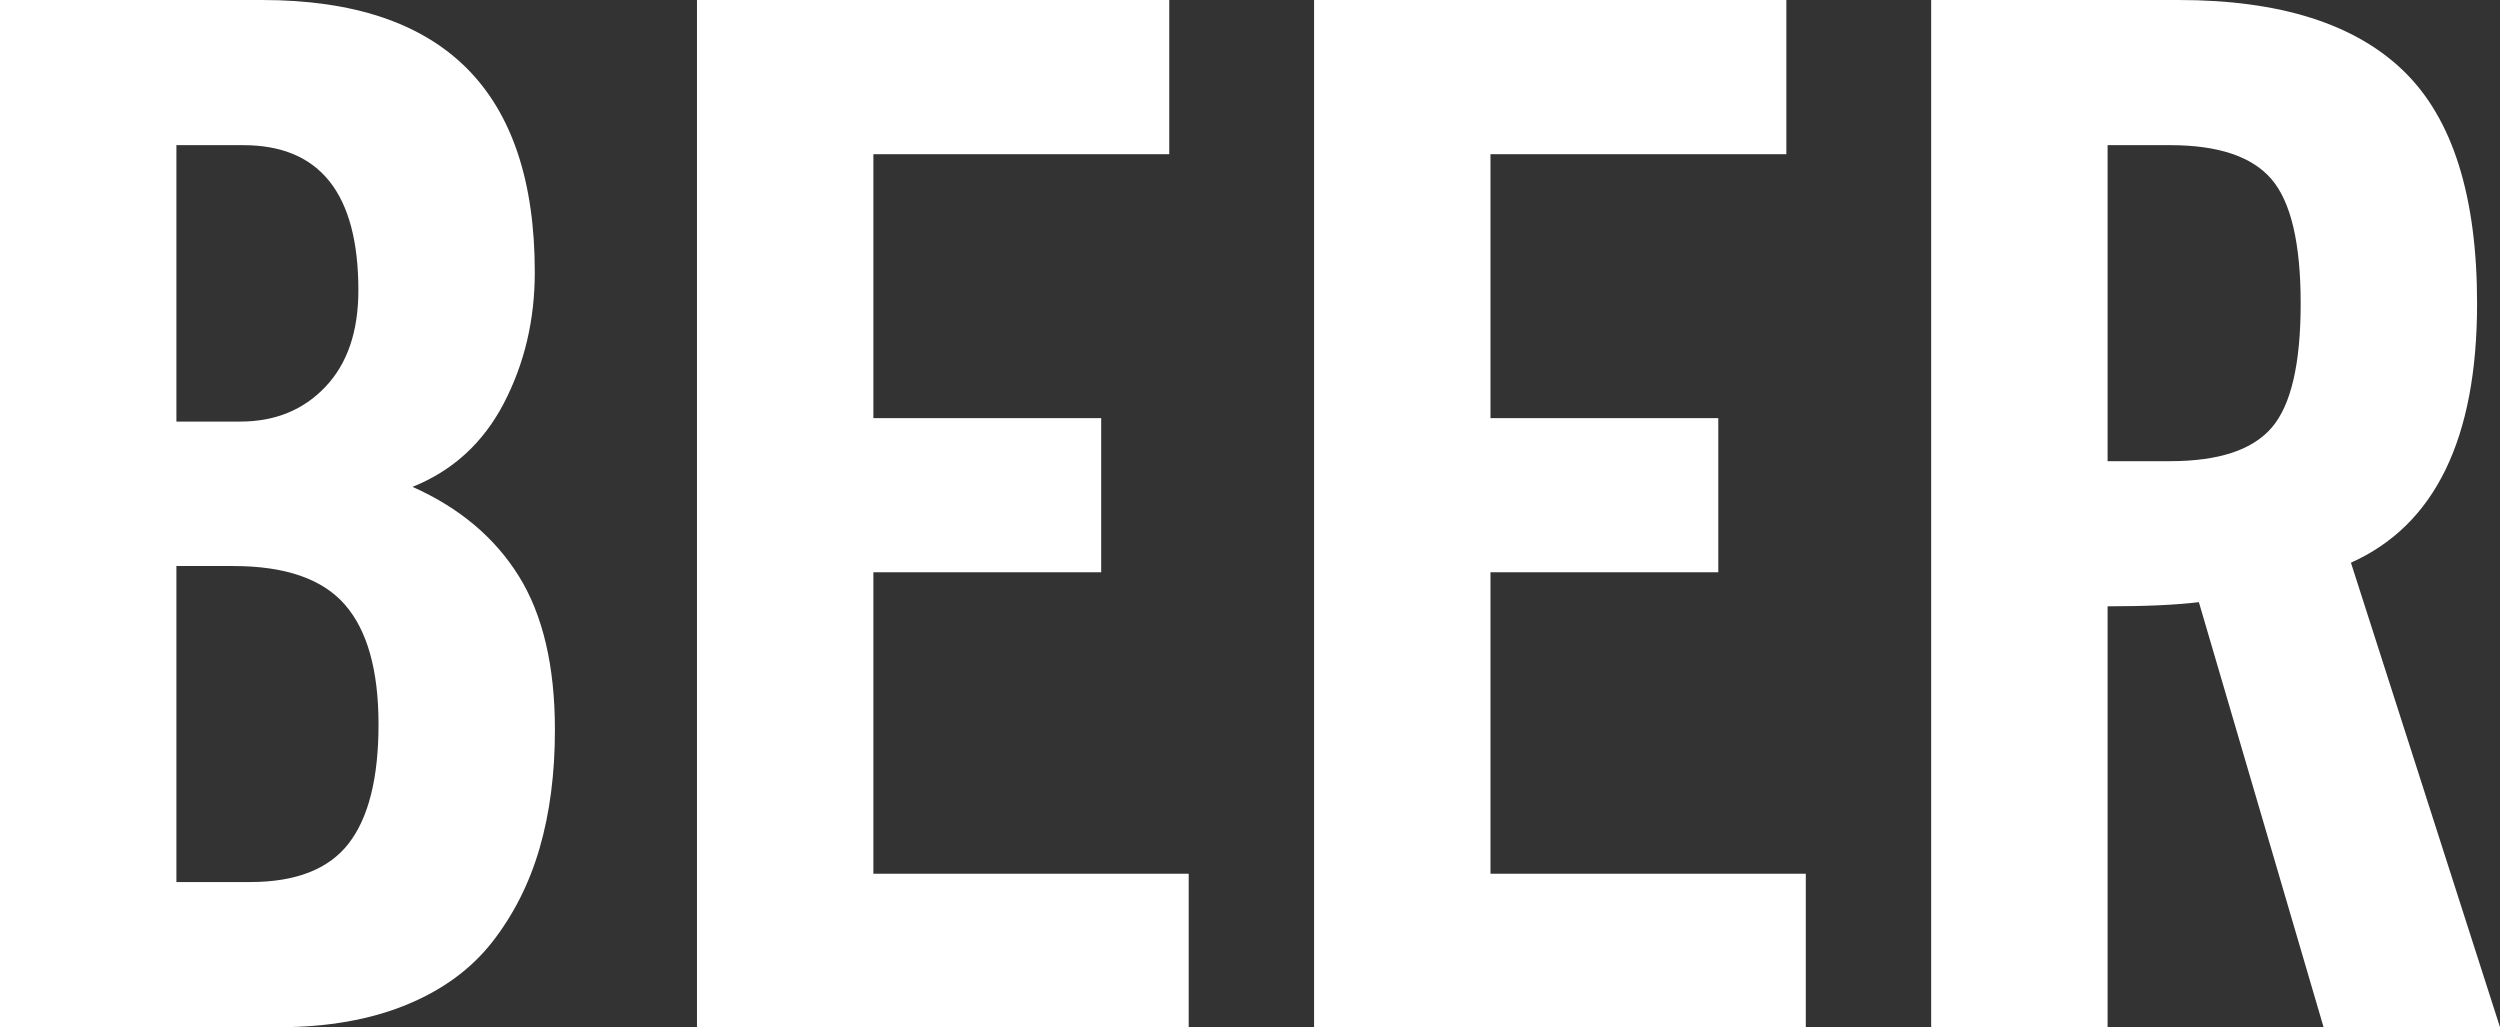
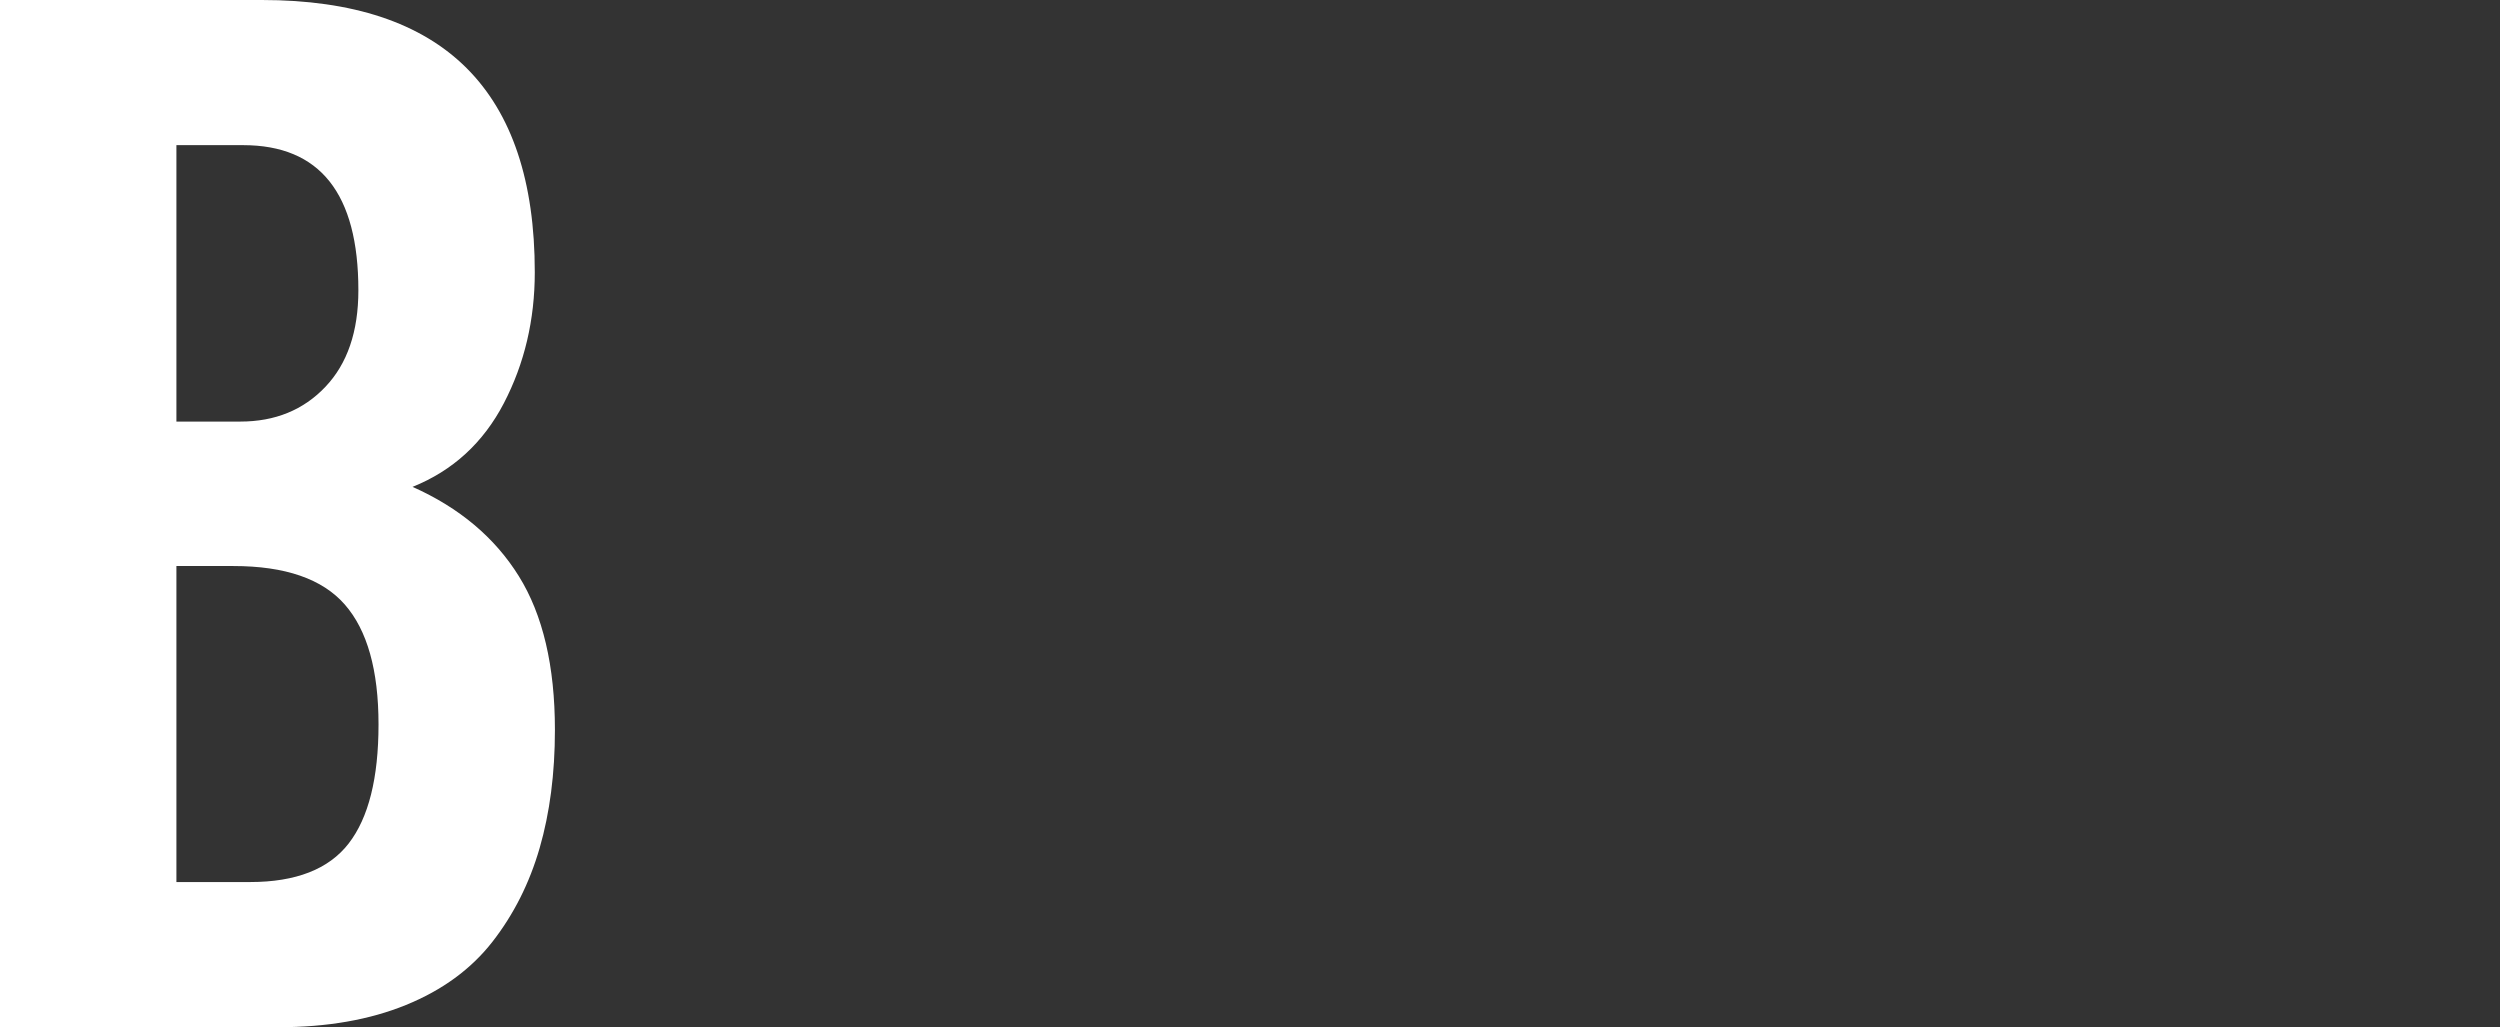
<svg xmlns="http://www.w3.org/2000/svg" version="1.2" baseProfile="tiny" x="0px" y="0px" width="365.581px" height="150.211px" viewBox="0 0 365.581 150.211" xml:space="preserve">
  <rect x="0" y="0" width="365.581" height="150.211" fill="#333333" stroke="none" />
  <g id="Layer_1">
    <g>
      <path fill="#FFFFFF" d="M0,150.211V0h38.289c26.609,0,39.914,13.271,39.914,39.813c0,6.975-1.508,13.355-4.52,19.145    c-3.014,5.789-7.465,9.869-13.355,12.238c6.838,3.047,12.018,7.398,15.539,13.051c3.52,5.654,5.281,13.152,5.281,22.496    c0,6.365-0.746,12.121-2.234,17.266c-1.49,5.146-3.793,9.717-6.906,13.711c-3.115,3.996-7.33,7.076-12.645,9.242    c-5.316,2.168-11.527,3.25-18.637,3.25H0z M25.797,61.648h9.344c5.078,0,9.225-1.691,12.441-5.078    c3.215-3.385,4.824-8.09,4.824-14.117c0-14.15-5.621-21.227-16.859-21.227h-9.75V61.648z M25.797,128.984h10.766    c6.703,0,11.51-1.879,14.422-5.637c2.91-3.758,4.367-9.563,4.367-17.418c0-7.922-1.643-13.762-4.926-17.52    c-3.285-3.758-8.719-5.637-16.301-5.637h-8.328V128.984z" />
-       <path fill="#FFFFFF" d="M101.92,150.211V0h69.063v22.547h-43.266v38.594h33.313v22.547h-33.313v44.078h46.109v22.445H101.92z" />
-       <path fill="#FFFFFF" d="M192.16,150.211V0h69.063v22.547h-43.266v38.594h33.313v22.547h-33.313v44.078h46.109v22.445H192.16z" />
-       <path fill="#FFFFFF" d="M282.4,150.211V0h36.157c14.828,0,25.813,3.471,32.957,10.41c7.143,6.941,10.715,18.266,10.715,33.973    c0,19.767-6.15,32.4-18.447,37.9l21.799,67.928h-25.797l-18.238-62.156c-3.33,0.406-7.777,0.609-13.348,0.609v61.547H282.4z     M308.198,67.438h9.141c7.109,0,12.068-1.641,14.879-4.926c2.809-3.283,4.215-9.326,4.215-18.129    c0-8.801-1.422-14.861-4.266-18.18c-2.844-3.316-7.787-4.977-14.828-4.977h-9.141V67.438z" />
    </g>
  </g>
</svg>